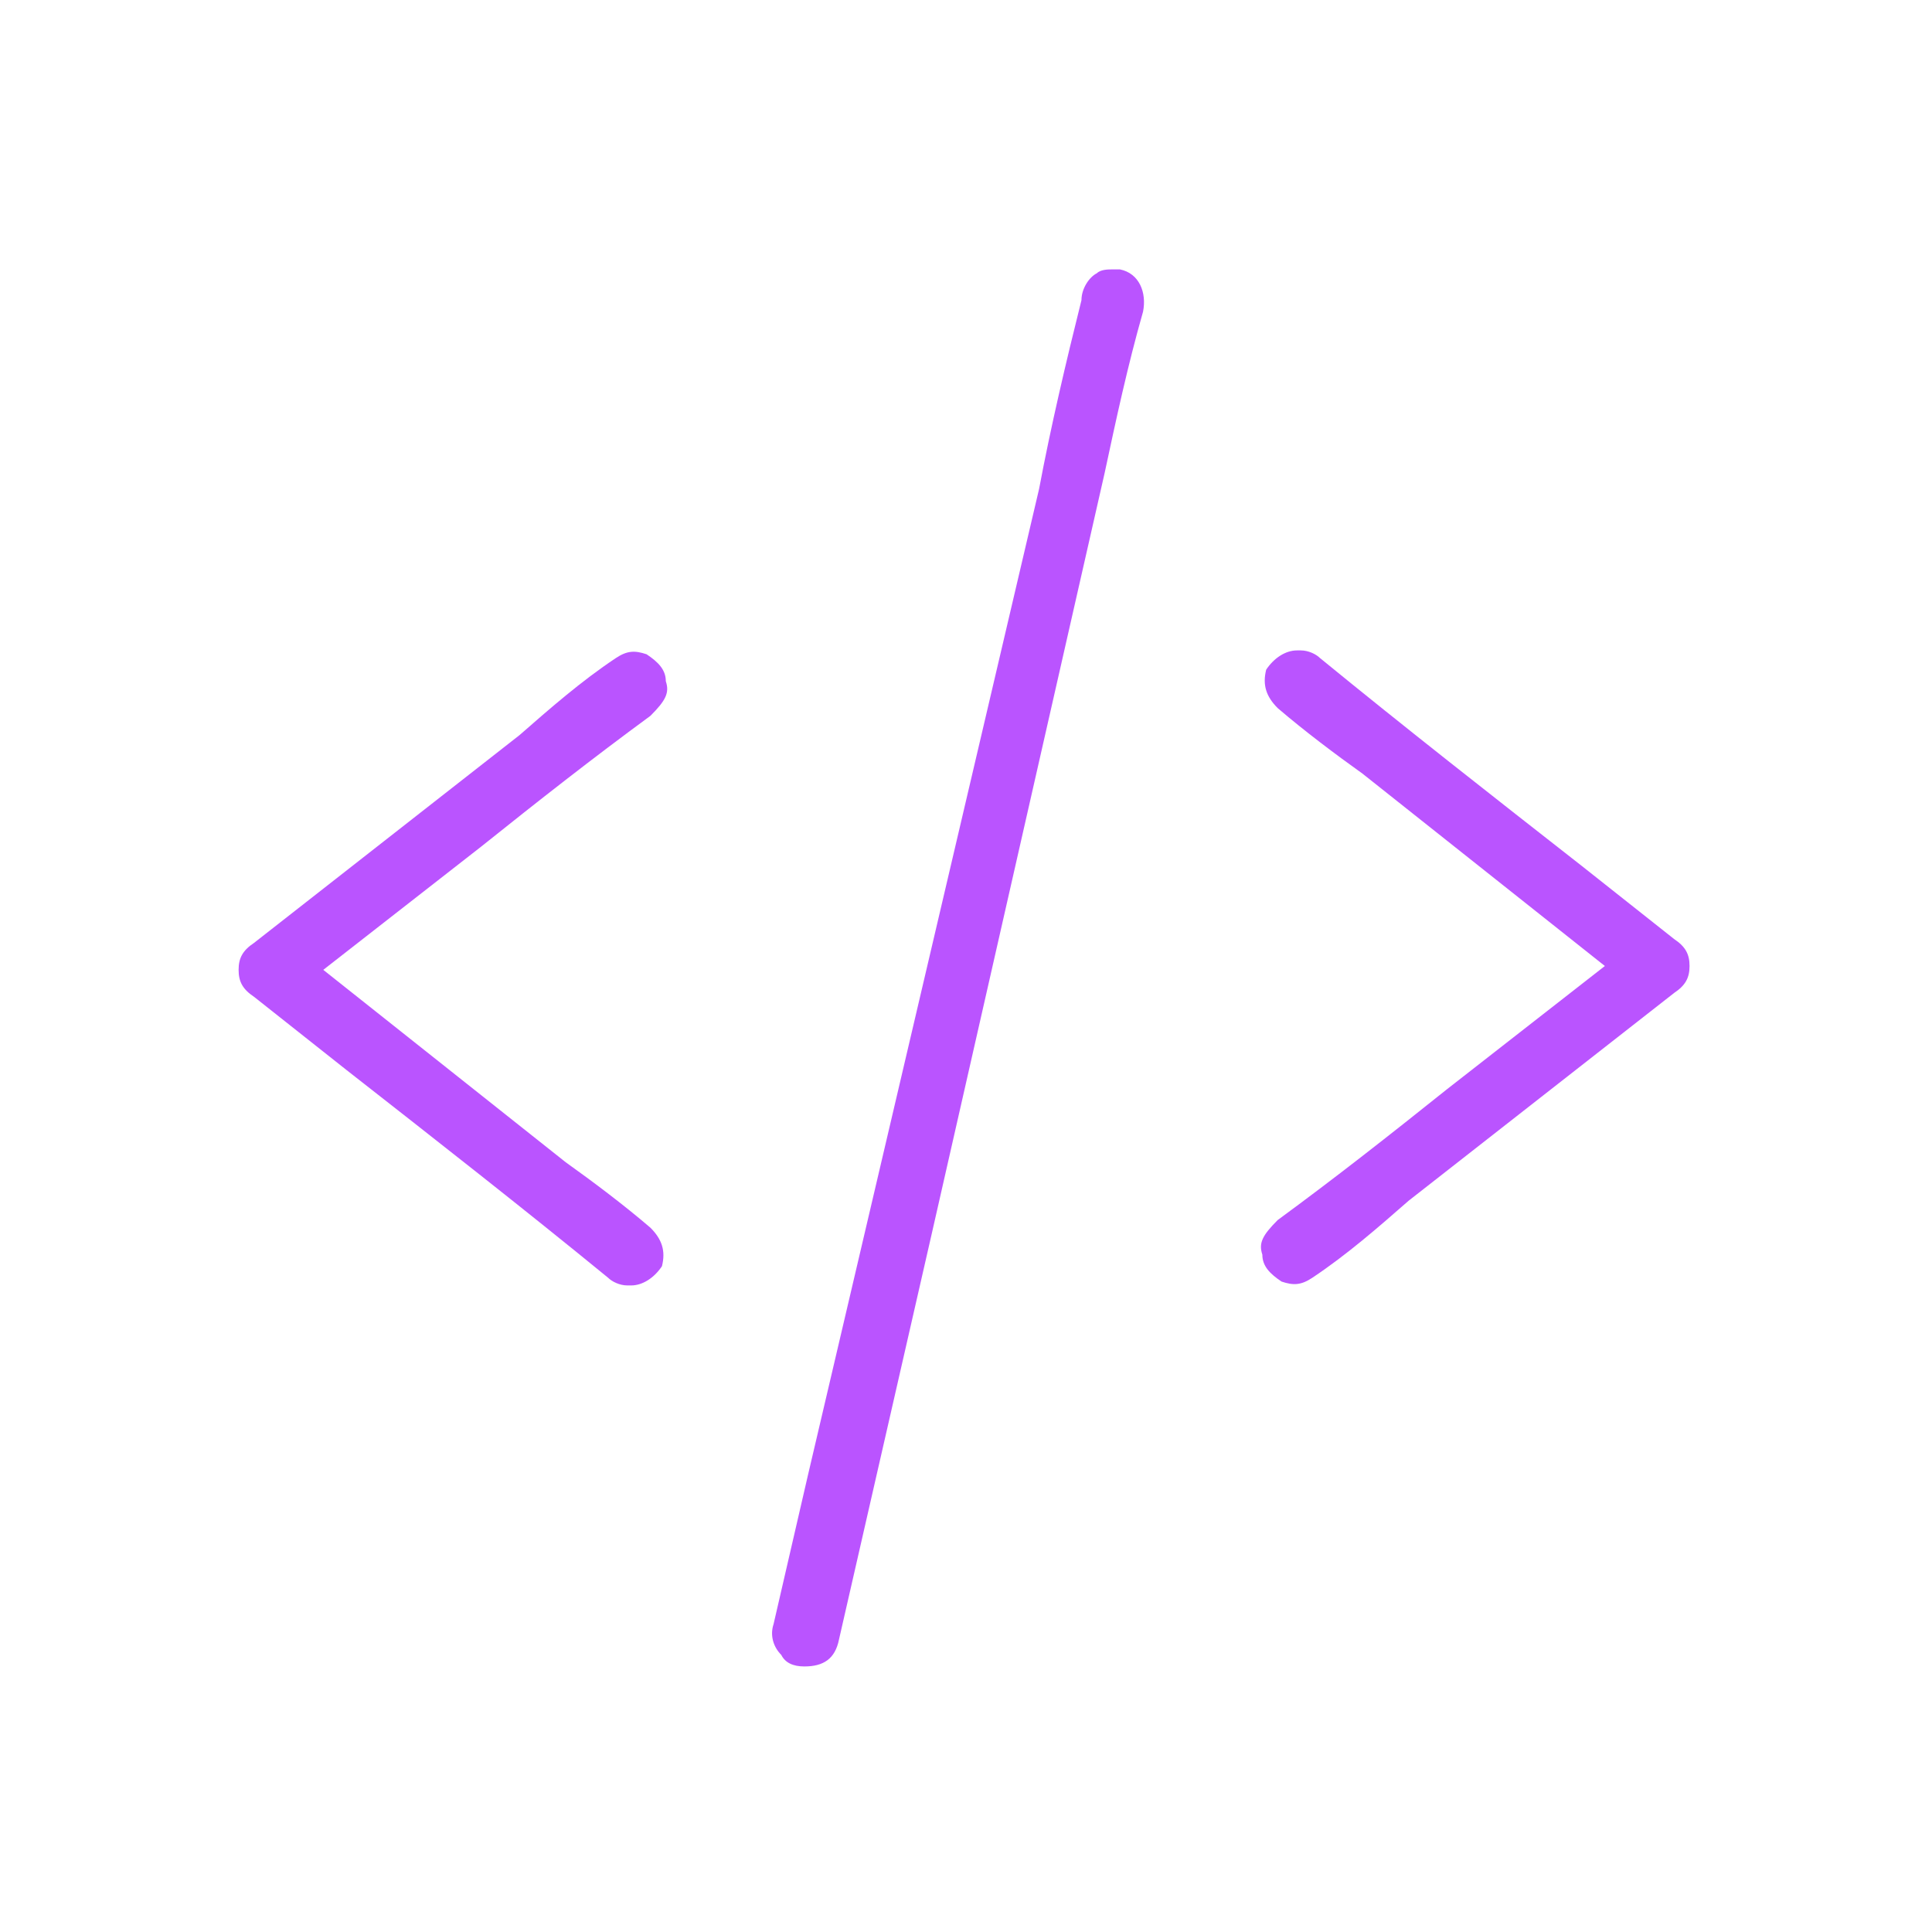
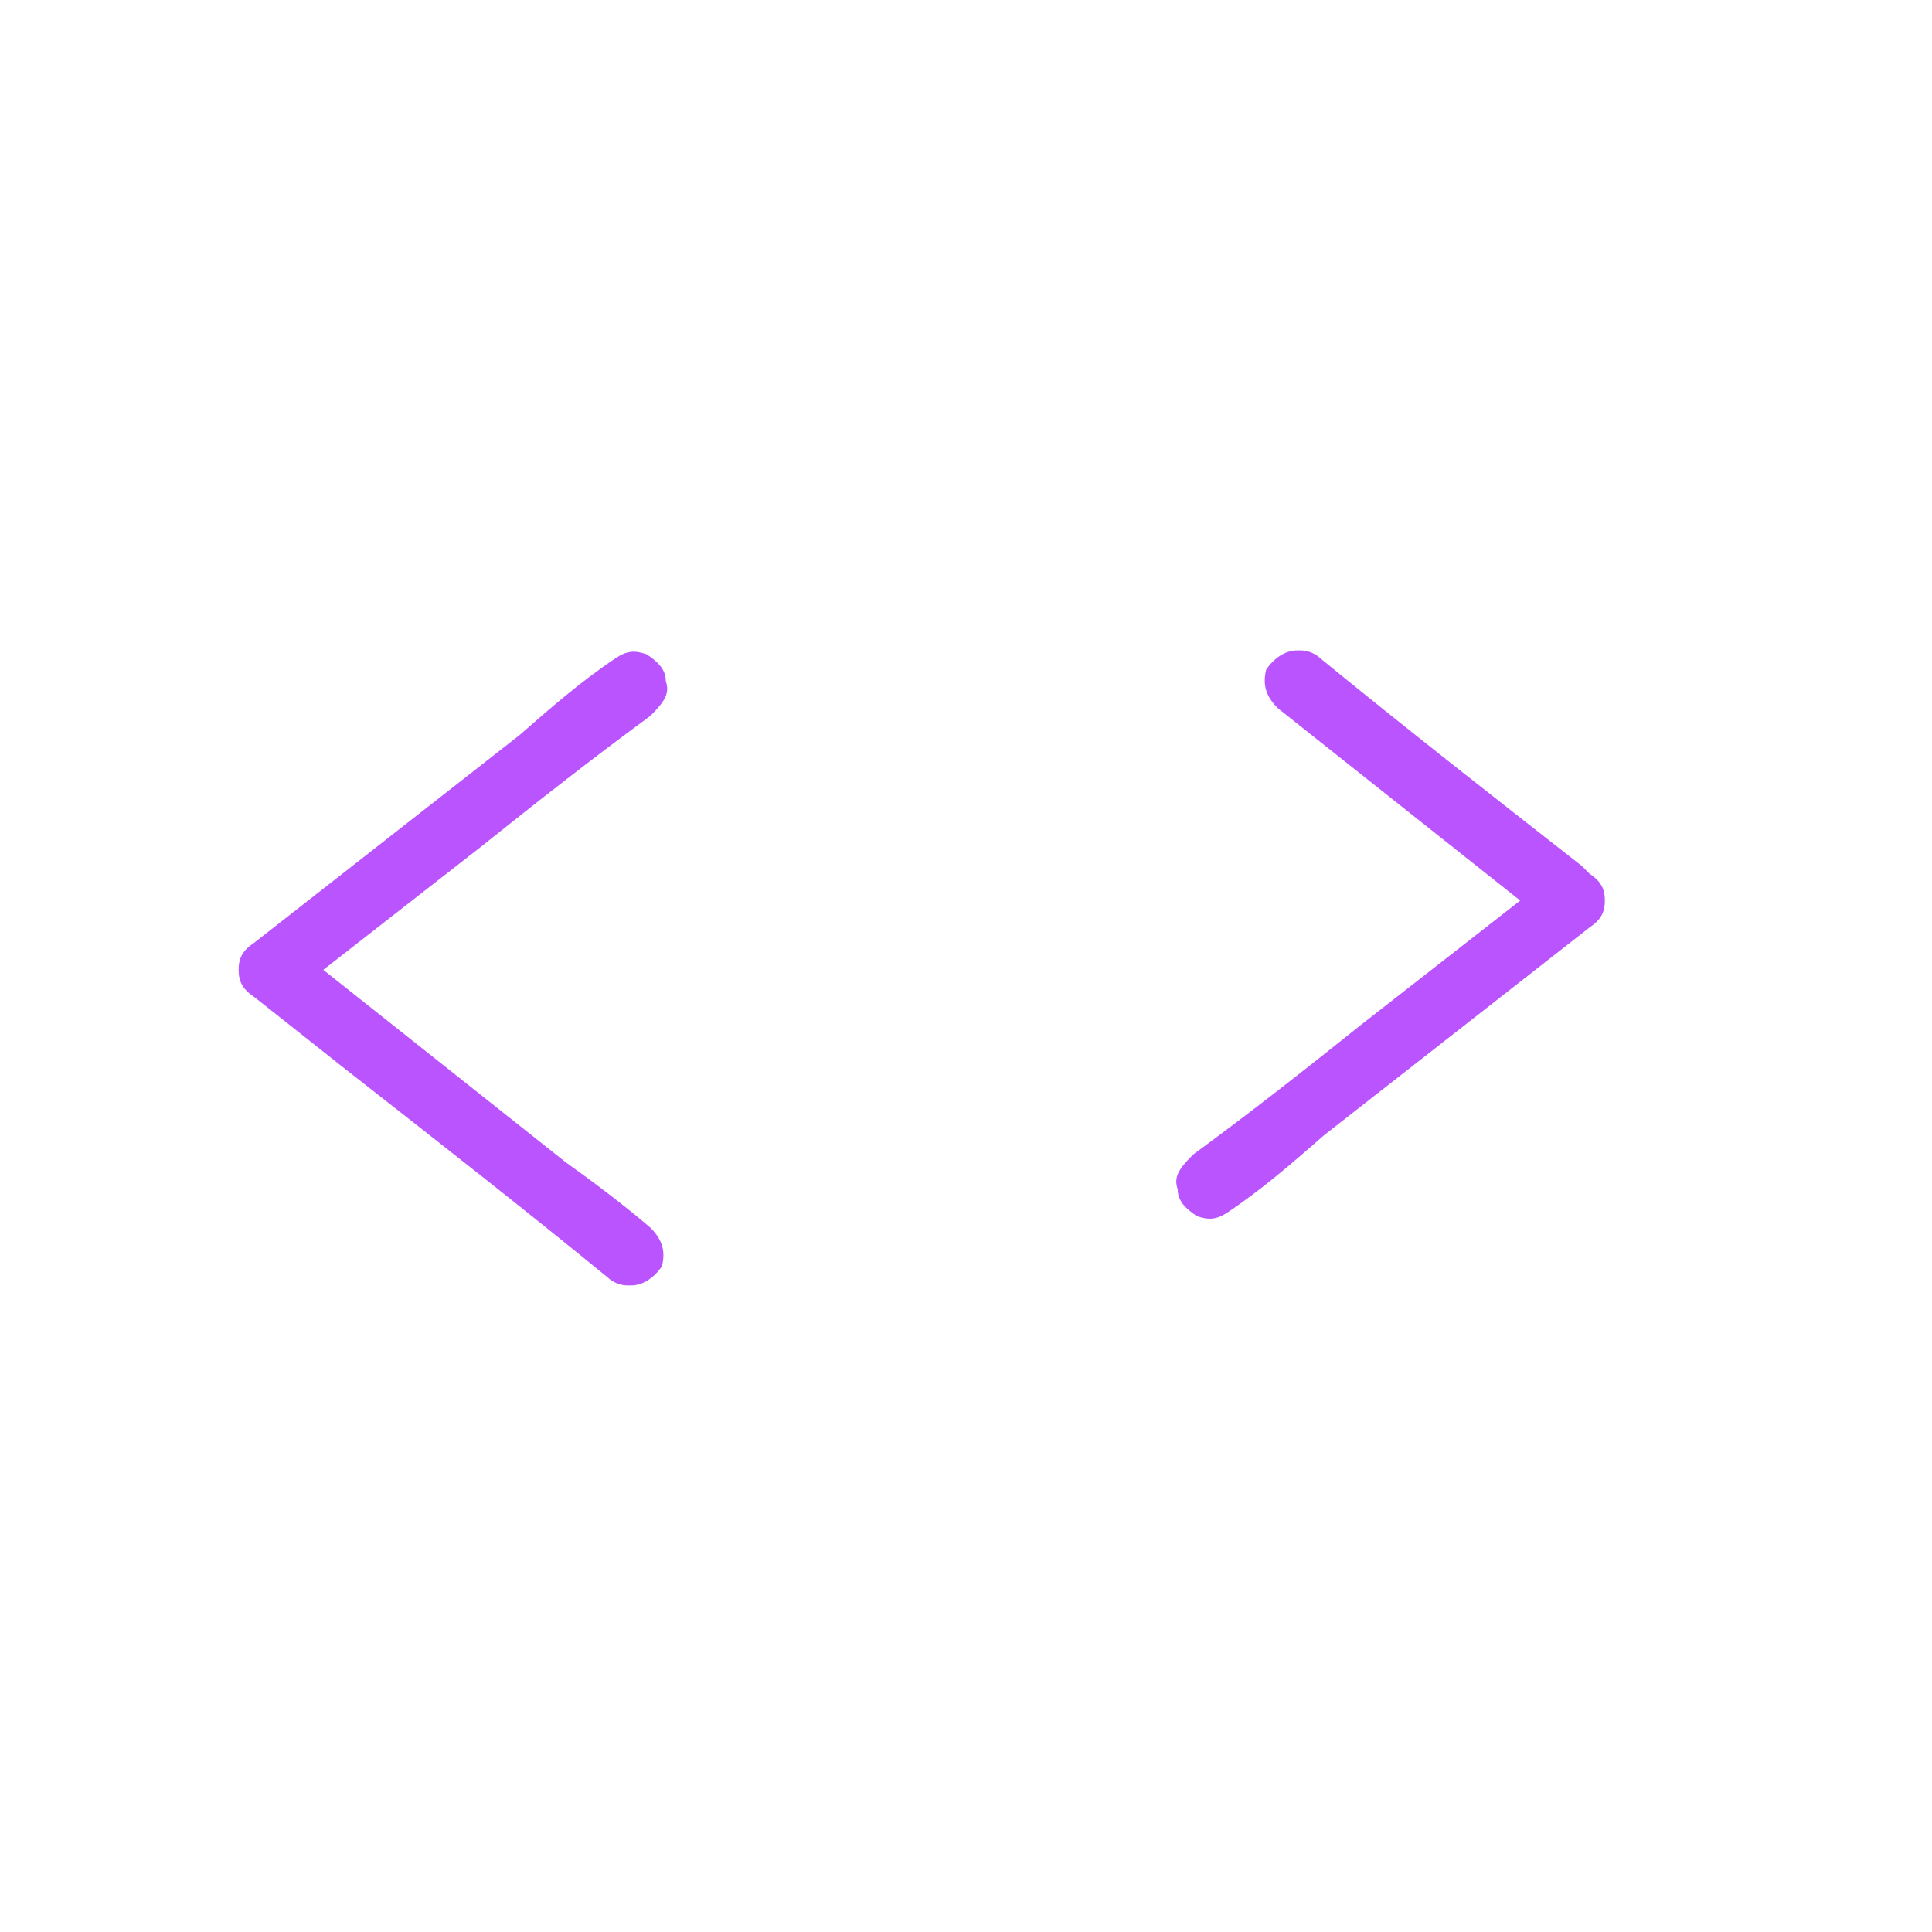
<svg xmlns="http://www.w3.org/2000/svg" version="1.1" id="Layer_1" x="0px" y="0px" viewBox="0 0 50.2 50.2" style="enable-background:new 0 0 50.2 50.2;" xml:space="preserve">
  <style type="text/css">
	.st0{fill:#BA54FF;}
</style>
  <g>
-     <path class="st0" d="M21,38.3c-0.3,1.3-0.6,2.6-0.9,3.9c-0.1,0.3,0,0.6,0.2,0.8c0.1,0.2,0.3,0.3,0.6,0.3c0.5,0,0.8-0.2,0.9-0.7   c0.8-3.5,1.6-7,2.4-10.5l4.5-19.8c0.3-1.4,0.6-2.8,1-4.2c0.1-0.5-0.1-1-0.6-1.1c-0.1,0-0.1,0-0.2,0c-0.1,0-0.3,0-0.4,0.1   c-0.2,0.1-0.4,0.4-0.4,0.7c-0.4,1.6-0.8,3.3-1.1,4.9L21,38.3z" />
-     <path class="st0" d="M41.1,22.5c-2.3-1.8-4.6-3.6-6.8-5.4c-0.1-0.1-0.3-0.2-0.5-0.2c0,0-0.1,0-0.1,0c-0.3,0-0.6,0.2-0.8,0.5   c-0.1,0.4,0,0.7,0.3,1c0.7,0.6,1.5,1.2,2.2,1.7l6.3,5l-4.1,3.2c-1.5,1.2-2.9,2.3-4.4,3.4c-0.4,0.4-0.5,0.6-0.4,0.9   c0,0.3,0.2,0.5,0.5,0.7c0.3,0.1,0.5,0.1,0.8-0.1c0.9-0.6,1.7-1.3,2.5-2l6.9-5.4c0.3-0.2,0.4-0.4,0.4-0.7c0-0.3-0.1-0.5-0.4-0.7   L41.1,22.5z" />
+     <path class="st0" d="M41.1,22.5c-2.3-1.8-4.6-3.6-6.8-5.4c-0.1-0.1-0.3-0.2-0.5-0.2c0,0-0.1,0-0.1,0c-0.3,0-0.6,0.2-0.8,0.5   c-0.1,0.4,0,0.7,0.3,1l6.3,5l-4.1,3.2c-1.5,1.2-2.9,2.3-4.4,3.4c-0.4,0.4-0.5,0.6-0.4,0.9   c0,0.3,0.2,0.5,0.5,0.7c0.3,0.1,0.5,0.1,0.8-0.1c0.9-0.6,1.7-1.3,2.5-2l6.9-5.4c0.3-0.2,0.4-0.4,0.4-0.7c0-0.3-0.1-0.5-0.4-0.7   L41.1,22.5z" />
    <path class="st0" d="M9,27.8c2.3,1.8,4.6,3.6,6.8,5.4c0.1,0.1,0.3,0.2,0.5,0.2c0,0,0.1,0,0.1,0c0.3,0,0.6-0.2,0.8-0.5   c0.1-0.4,0-0.7-0.3-1c-0.7-0.6-1.5-1.2-2.2-1.7l-6.3-5l4.1-3.2c1.5-1.2,2.9-2.3,4.4-3.4c0.4-0.4,0.5-0.6,0.4-0.9   c0-0.3-0.2-0.5-0.5-0.7c-0.3-0.1-0.5-0.1-0.8,0.1c-0.9,0.6-1.7,1.3-2.5,2l-6.9,5.4c-0.3,0.2-0.4,0.4-0.4,0.7c0,0.3,0.1,0.5,0.4,0.7   L9,27.8z" />
  </g>
</svg>